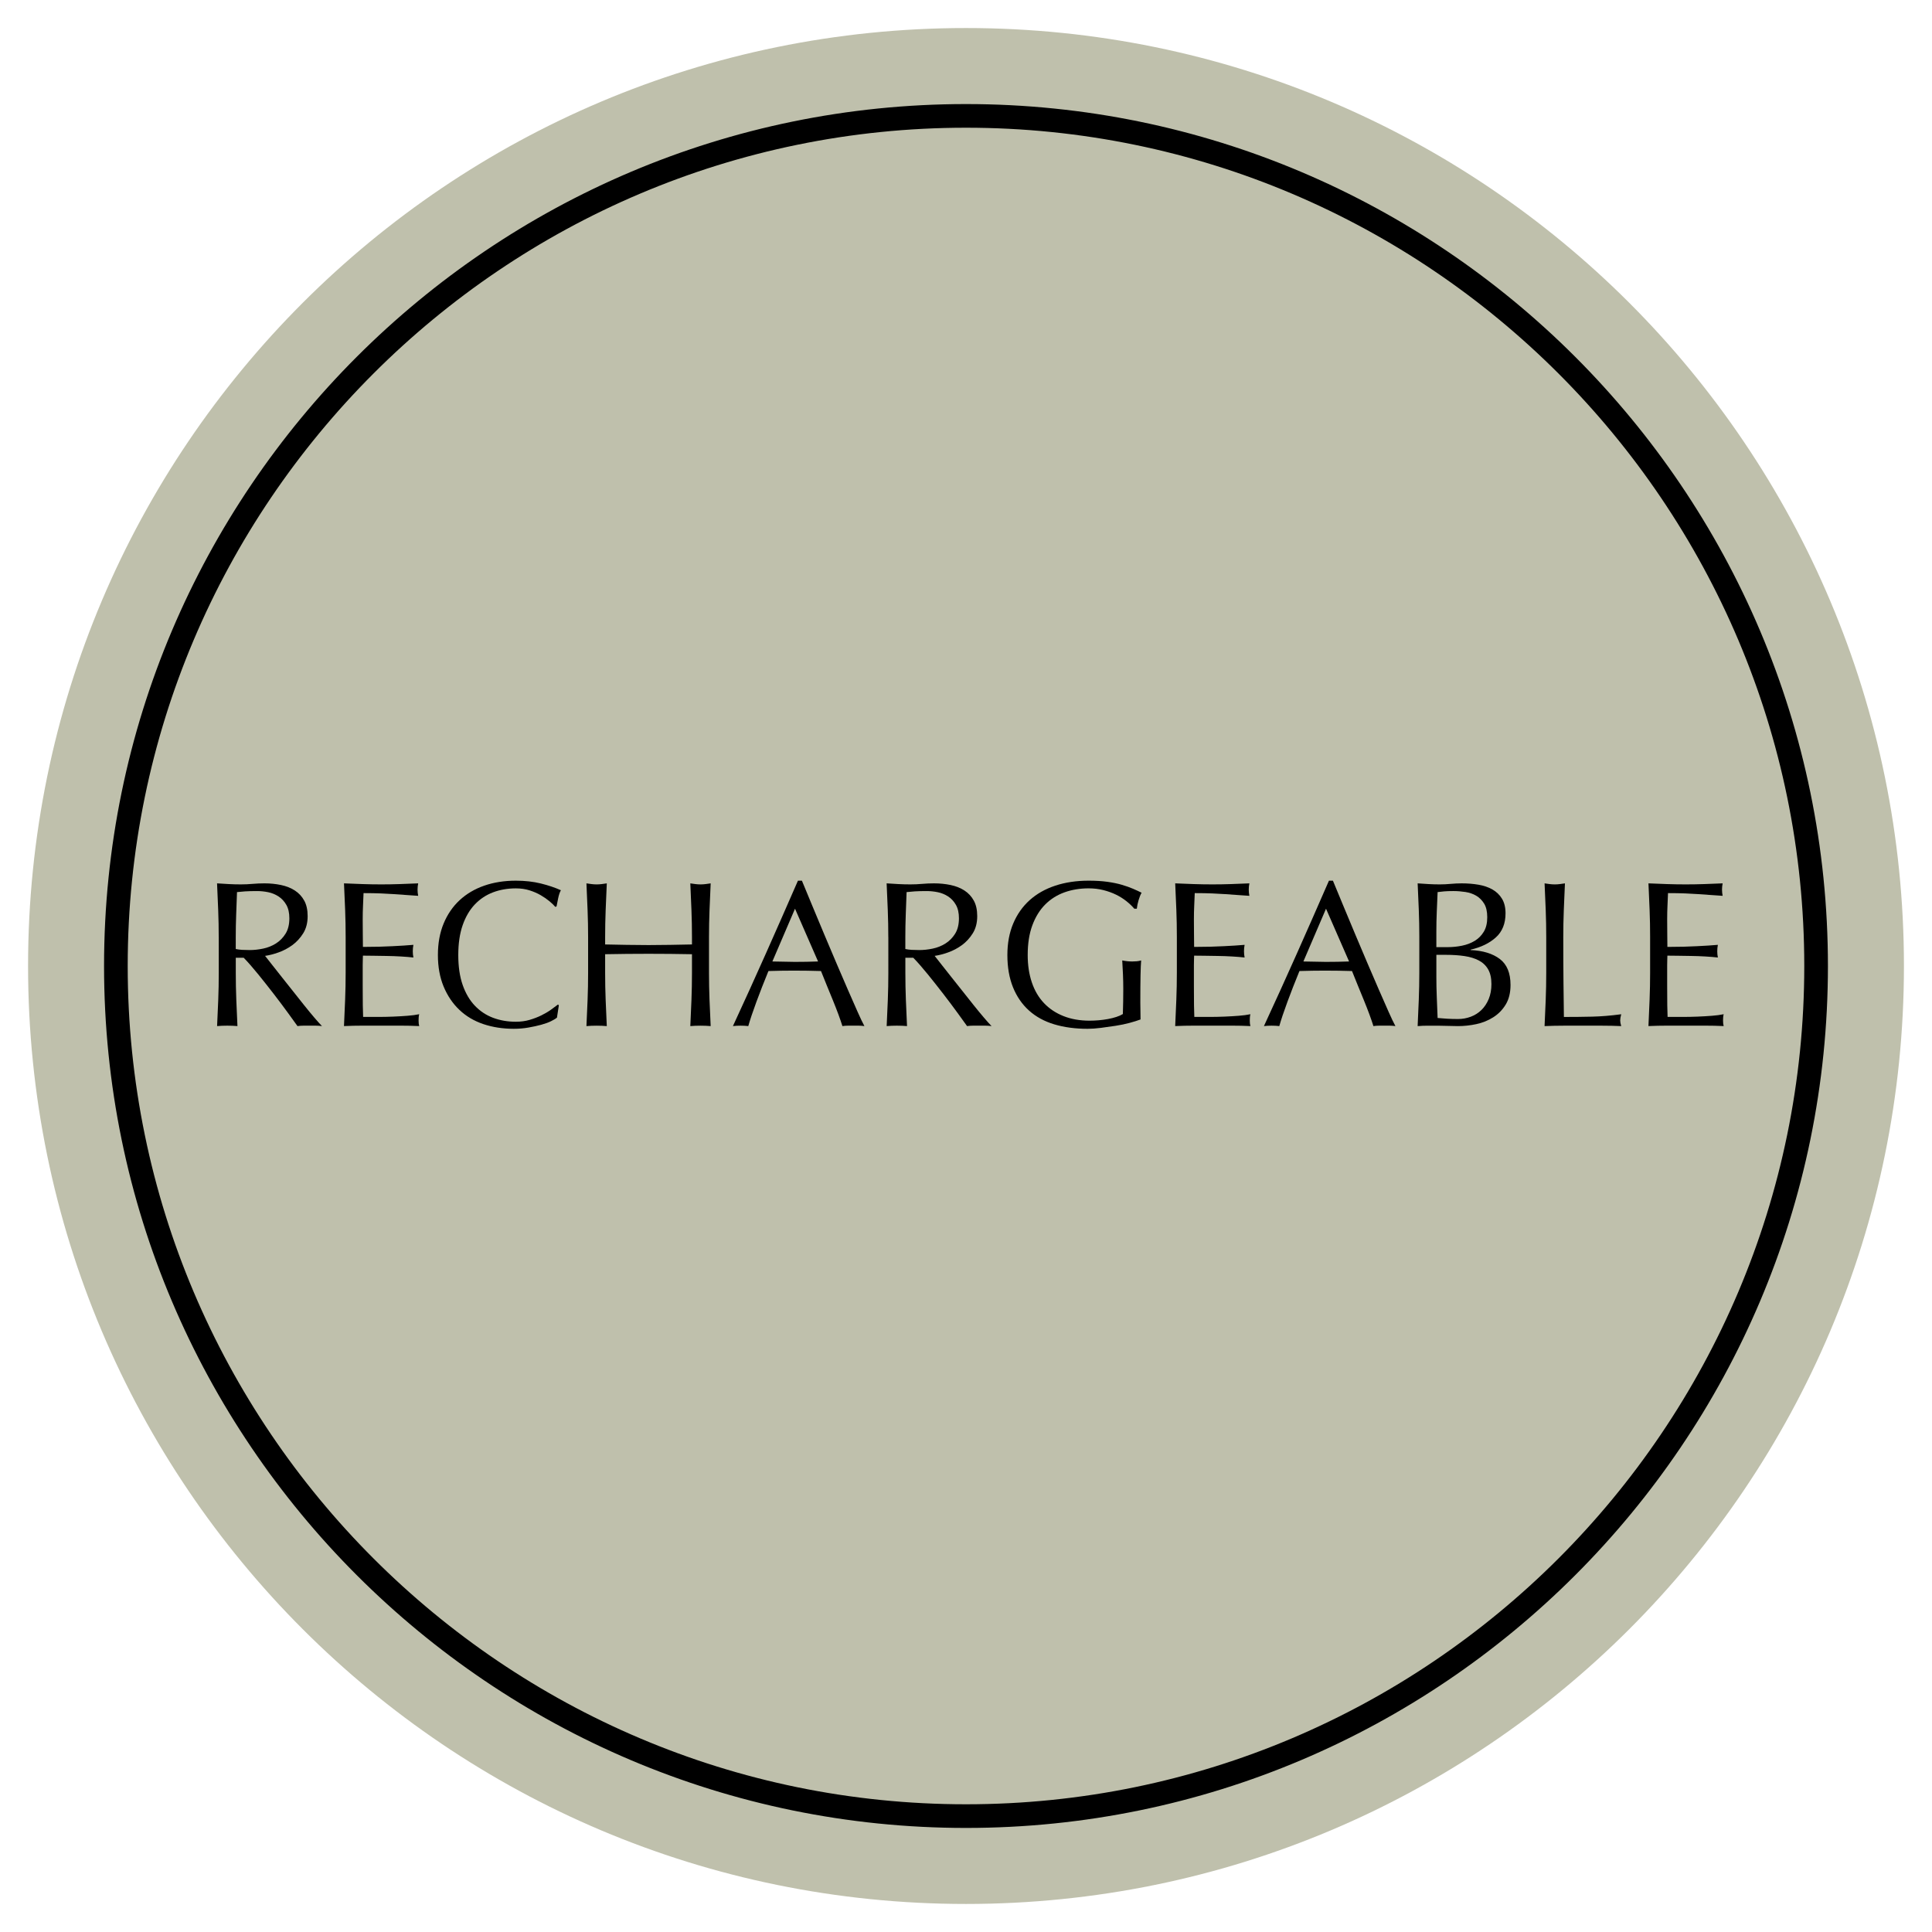
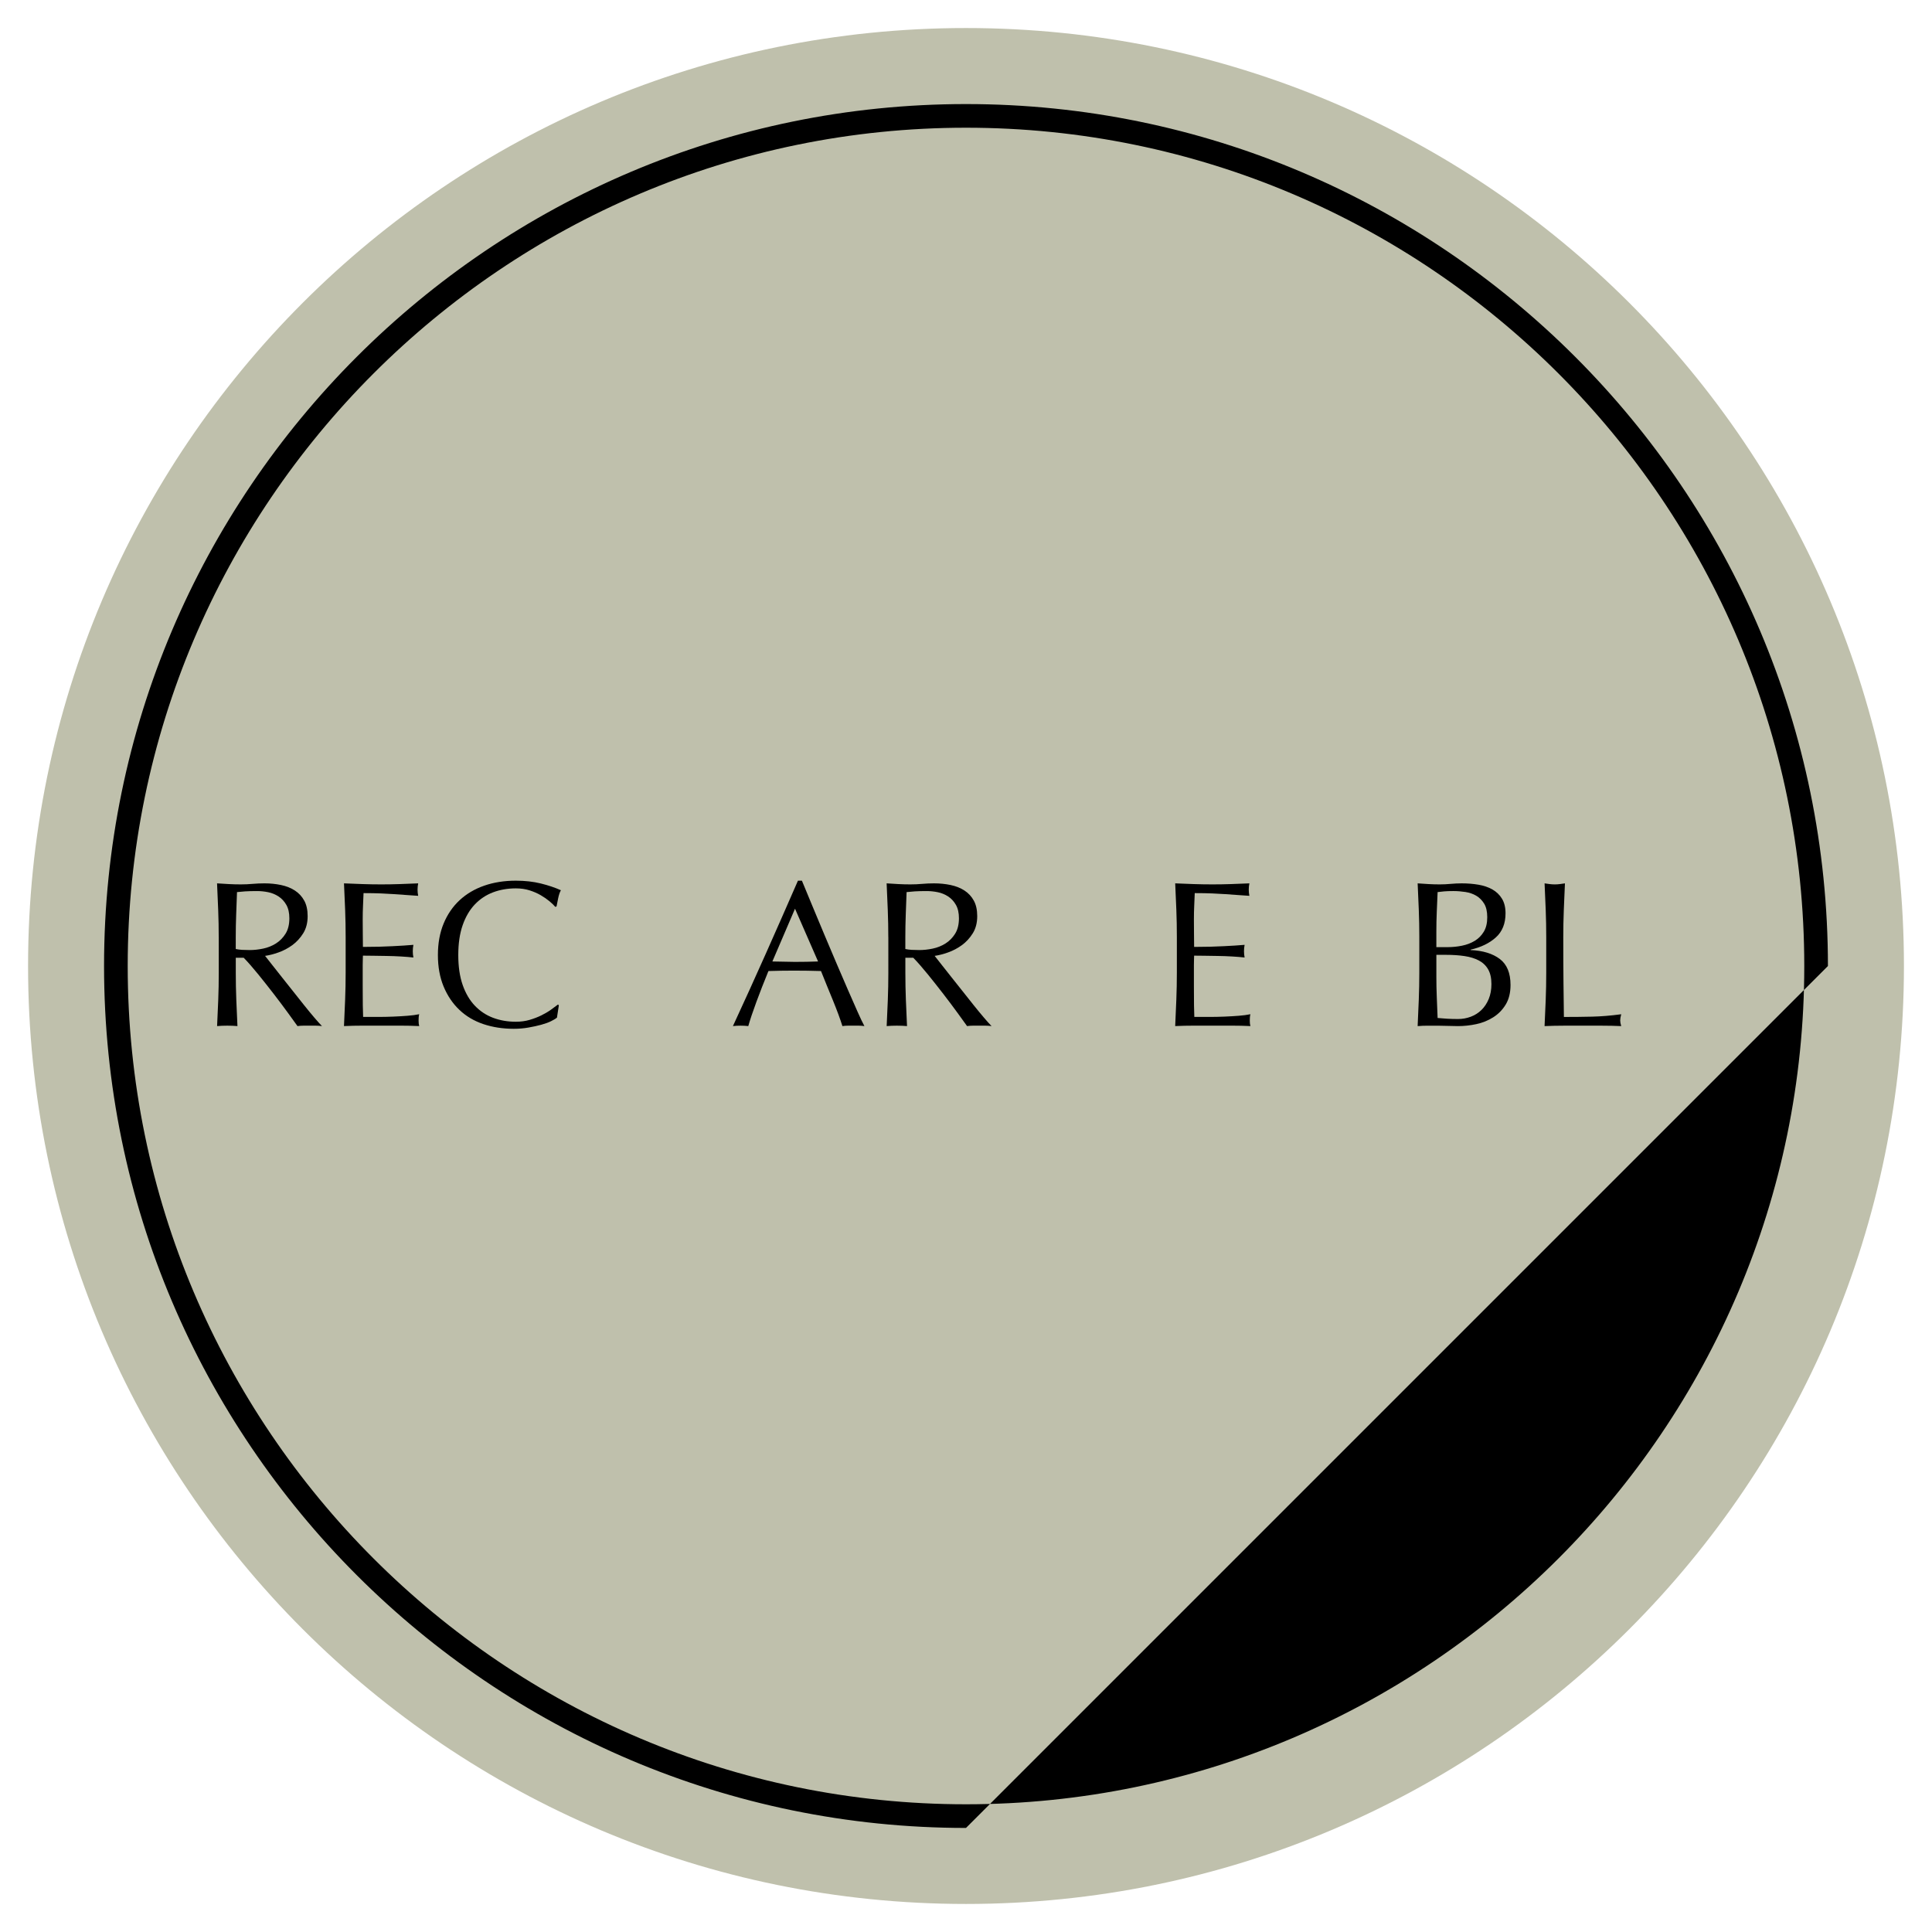
<svg xmlns="http://www.w3.org/2000/svg" version="1.1" id="Layer_1" x="0px" y="0px" viewBox="0 0 226.772 226.772" style="enable-background:new 0 0 226.772 226.772;" xml:space="preserve">
  <style type="text/css">
	.st0{clip-path:url(#SVGID_00000011740513195081683160000012967000624041050252_);fill:#BFC0AC;}
	.st1{clip-path:url(#SVGID_00000011740513195081683160000012967000624041050252_);}
	.st2{clip-path:url(#SVGID_00000075135015617786892080000002163724981738858378_);fill:#BFC0AC;}
	.st3{clip-path:url(#SVGID_00000075135015617786892080000002163724981738858378_);}
	.st4{clip-path:url(#SVGID_00000104672543512402528940000011234825212295081619_);fill:#BFC0AC;}
	.st5{clip-path:url(#SVGID_00000104672543512402528940000011234825212295081619_);}
	
		.st6{clip-path:url(#SVGID_00000104672543512402528940000011234825212295081619_);fill:none;stroke:#000000;stroke-width:0.129;stroke-miterlimit:10.752;}
	.st7{fill:#FFFFFF;}
	.st8{fill:#294E44;}
	.st9{fill:#BFC0AC;}
	.st10{fill:none;}
	.st11{clip-path:url(#SVGID_00000080928311346934098600000004786758729481744814_);fill:#BFC0AC;}
	.st12{clip-path:url(#SVGID_00000080928311346934098600000004786758729481744814_);}
	.st13{clip-path:url(#SVGID_00000007395326221578710080000005114702950185486500_);fill:#BFC0AC;}
	.st14{clip-path:url(#SVGID_00000007395326221578710080000005114702950185486500_);}
	.st15{clip-path:url(#SVGID_00000016778886807990175900000013125664375305456285_);fill:#BFC0AC;}
	.st16{clip-path:url(#SVGID_00000016778886807990175900000013125664375305456285_);}
	
		.st17{clip-path:url(#SVGID_00000016778886807990175900000013125664375305456285_);fill:none;stroke:#000000;stroke-width:0.129;stroke-miterlimit:10.752;}
	.st18{clip-path:url(#SVGID_00000043458737082327356030000005611754242010209201_);fill:#BFC0AC;}
	.st19{clip-path:url(#SVGID_00000043458737082327356030000005611754242010209201_);}
	.st20{clip-path:url(#SVGID_00000149357248442511963230000015161249906705062549_);fill:#BFC0AC;}
	.st21{clip-path:url(#SVGID_00000149357248442511963230000015161249906705062549_);}
	.st22{clip-path:url(#SVGID_00000158009233911703973350000004876759549425862578_);fill:#BFC0AC;}
	.st23{clip-path:url(#SVGID_00000158009233911703973350000004876759549425862578_);}
	.st24{clip-path:url(#SVGID_00000013905597566121430320000004057464269674683545_);fill:#BFC0AC;}
	.st25{clip-path:url(#SVGID_00000013905597566121430320000004057464269674683545_);}
</style>
  <path class="st9" d="M223.478,113.386c0,60.801-49.288,110.094-110.094,110.094c-60.801,0-110.089-49.293-110.089-110.094  S52.582,3.291,113.383,3.291C174.189,3.291,223.478,52.585,223.478,113.386" />
-   <path d="M113.385,14.991c-54.257,0-98.395,44.138-98.395,98.395c0,54.253,44.138,98.395,98.395,98.395s98.395-44.143,98.395-98.395  C211.781,59.129,167.643,14.991,113.385,14.991 M113.385,214.558c-55.788,0-101.172-45.384-101.172-101.172  S57.597,12.215,113.385,12.215s101.172,45.384,101.172,101.172S169.173,214.558,113.385,214.558" />
+   <path d="M113.385,14.991c-54.257,0-98.395,44.138-98.395,98.395c0,54.253,44.138,98.395,98.395,98.395s98.395-44.143,98.395-98.395  C211.781,59.129,167.643,14.991,113.385,14.991 M113.385,214.558c-55.788,0-101.172-45.384-101.172-101.172  S57.597,12.215,113.385,12.215s101.172,45.384,101.172,101.172" />
  <g>
    <path d="M25.673,110.002c0-1.073-0.021-2.125-0.061-3.158c-0.041-1.032-0.086-2.085-0.135-3.158   c0.472,0.033,0.935,0.061,1.391,0.085c0.455,0.024,0.918,0.037,1.39,0.037s0.935-0.02,1.39-0.061   c0.455-0.04,0.919-0.061,1.391-0.061c0.683,0,1.332,0.065,1.95,0.195c0.618,0.13,1.158,0.346,1.622,0.646   c0.463,0.301,0.829,0.695,1.097,1.183c0.269,0.487,0.402,1.097,0.402,1.829c0,0.78-0.175,1.451-0.523,2.012   c-0.351,0.561-0.777,1.024-1.28,1.39c-0.505,0.366-1.045,0.65-1.622,0.854s-1.102,0.337-1.572,0.402   c0.194,0.244,0.463,0.585,0.805,1.024c0.341,0.439,0.723,0.923,1.146,1.451s0.861,1.081,1.317,1.658   c0.454,0.577,0.894,1.13,1.316,1.658s0.82,1.012,1.195,1.451c0.373,0.439,0.674,0.772,0.901,1   c-0.243-0.033-0.487-0.049-0.731-0.049c-0.243,0-0.487,0-0.731,0c-0.228,0-0.463,0-0.707,0s-0.479,0.016-0.707,0.049   c-0.244-0.341-0.614-0.854-1.109-1.536c-0.496-0.683-1.045-1.415-1.646-2.195s-1.215-1.557-1.841-2.329s-1.199-1.427-1.719-1.963   h-0.927v1.78c0,1.073,0.02,2.13,0.061,3.17c0.04,1.041,0.086,2.065,0.134,3.073c-0.374-0.033-0.771-0.049-1.194-0.049   s-0.821,0.016-1.195,0.049c0.049-1.008,0.094-2.032,0.135-3.073c0.04-1.04,0.061-2.097,0.061-3.17V110.002z M27.673,111.393   c0.228,0.049,0.476,0.082,0.743,0.098c0.269,0.016,0.565,0.024,0.891,0.024c0.504,0,1.027-0.057,1.572-0.17s1.045-0.313,1.5-0.598   c0.455-0.284,0.833-0.666,1.134-1.146c0.301-0.479,0.451-1.085,0.451-1.817c0-0.634-0.118-1.158-0.354-1.573   s-0.541-0.744-0.914-0.987c-0.375-0.244-0.78-0.411-1.22-0.5c-0.438-0.089-0.87-0.134-1.292-0.134   c-0.569,0-1.041,0.012-1.415,0.037s-0.69,0.053-0.95,0.085c-0.033,0.894-0.065,1.78-0.098,2.658   c-0.033,0.878-0.049,1.756-0.049,2.634V111.393z" />
    <path d="M40.512,106.808c-0.041-1.04-0.086-2.081-0.135-3.122c0.731,0.033,1.459,0.061,2.183,0.085s1.451,0.037,2.183,0.037   s1.455-0.012,2.17-0.037c0.716-0.024,1.439-0.052,2.171-0.085c-0.049,0.244-0.073,0.488-0.073,0.732   c0,0.244,0.024,0.487,0.073,0.731c-0.521-0.032-0.996-0.065-1.427-0.098c-0.431-0.032-0.886-0.065-1.365-0.098   c-0.48-0.032-1.004-0.061-1.573-0.085c-0.569-0.024-1.252-0.037-2.048-0.037c-0.017,0.521-0.037,1.016-0.062,1.487   c-0.024,0.472-0.036,1.008-0.036,1.609c0,0.634,0.004,1.252,0.012,1.854s0.013,1.057,0.013,1.365c0.715,0,1.356-0.008,1.926-0.024   c0.569-0.016,1.089-0.036,1.561-0.061s0.906-0.049,1.305-0.073s0.776-0.053,1.134-0.085c-0.048,0.244-0.072,0.496-0.072,0.756   c0,0.244,0.024,0.488,0.072,0.731c-0.423-0.049-0.914-0.089-1.475-0.122c-0.562-0.033-1.122-0.053-1.683-0.061   c-0.562-0.008-1.09-0.016-1.585-0.024c-0.496-0.008-0.891-0.012-1.183-0.012c0,0.146-0.005,0.305-0.013,0.476   c-0.008,0.17-0.012,0.386-0.012,0.646v0.951v1.463c0,0.927,0.004,1.691,0.012,2.292s0.021,1.057,0.037,1.365   c0.536,0,1.104,0,1.707,0c0.617,0,1.223-0.012,1.816-0.036c0.593-0.024,1.154-0.057,1.683-0.098s0.987-0.102,1.378-0.183   c-0.033,0.114-0.054,0.24-0.062,0.378c-0.008,0.139-0.012,0.265-0.012,0.378c0,0.26,0.024,0.472,0.073,0.634   c-0.731-0.033-1.46-0.049-2.183-0.049c-0.724,0-1.46,0-2.207,0c-0.748,0-1.487,0-2.219,0s-1.472,0.016-2.22,0.049   c0.049-1.04,0.094-2.077,0.135-3.109c0.04-1.032,0.061-2.085,0.061-3.158v-4.194C40.572,108.905,40.552,107.849,40.512,106.808z" />
    <path d="M64.677,119.866c-0.316,0.155-0.699,0.293-1.146,0.415c-0.447,0.122-0.947,0.232-1.5,0.329   c-0.553,0.098-1.13,0.146-1.731,0.146c-1.284,0-2.472-0.183-3.561-0.549c-1.089-0.366-2.028-0.922-2.816-1.67   c-0.788-0.748-1.406-1.662-1.854-2.743c-0.447-1.081-0.67-2.312-0.67-3.694c0-1.381,0.223-2.613,0.67-3.694   c0.447-1.081,1.073-1.996,1.878-2.743s1.769-1.317,2.89-1.707c1.122-0.39,2.357-0.585,3.707-0.585c1.072,0,2.052,0.11,2.938,0.329   c0.886,0.22,1.67,0.484,2.353,0.792c-0.13,0.228-0.235,0.537-0.316,0.927c-0.082,0.39-0.146,0.716-0.195,0.976l-0.146,0.049   c-0.163-0.195-0.39-0.415-0.683-0.659c-0.293-0.244-0.634-0.479-1.024-0.707c-0.39-0.228-0.829-0.418-1.316-0.573   c-0.488-0.154-1.024-0.231-1.609-0.231c-0.96,0-1.85,0.155-2.671,0.463c-0.82,0.309-1.536,0.785-2.146,1.426   c-0.609,0.643-1.085,1.455-1.427,2.439c-0.341,0.983-0.512,2.15-0.512,3.499c0,1.35,0.171,2.516,0.512,3.5   c0.342,0.983,0.817,1.796,1.427,2.438s1.325,1.118,2.146,1.426c0.821,0.309,1.711,0.463,2.671,0.463   c0.585,0,1.125-0.073,1.621-0.219c0.496-0.146,0.951-0.321,1.366-0.524c0.414-0.203,0.788-0.422,1.121-0.658   s0.613-0.443,0.842-0.622l0.098,0.098l-0.22,1.438C65.226,119.57,64.994,119.712,64.677,119.866z" />
-     <path d="M81.161,106.845c-0.041-1.032-0.085-2.085-0.134-3.158c0.211,0.033,0.414,0.061,0.609,0.085s0.39,0.037,0.585,0.037   s0.391-0.012,0.585-0.037c0.195-0.024,0.398-0.052,0.61-0.085c-0.049,1.073-0.094,2.126-0.135,3.158   c-0.04,1.032-0.061,2.085-0.061,3.158v4.194c0,1.073,0.021,2.13,0.061,3.17c0.041,1.041,0.086,2.065,0.135,3.073   c-0.374-0.033-0.772-0.049-1.195-0.049s-0.821,0.016-1.194,0.049c0.049-1.008,0.093-2.032,0.134-3.073   c0.04-1.04,0.061-2.097,0.061-3.17v-2.195c-0.878-0.016-1.728-0.028-2.548-0.037c-0.821-0.008-1.671-0.012-2.548-0.012   c-0.878,0-1.728,0.004-2.549,0.012c-0.821,0.009-1.67,0.021-2.548,0.037v2.195c0,1.073,0.02,2.13,0.061,3.17   c0.04,1.041,0.086,2.065,0.134,3.073c-0.374-0.033-0.771-0.049-1.194-0.049s-0.821,0.016-1.195,0.049   c0.049-1.008,0.094-2.032,0.135-3.073c0.04-1.04,0.061-2.097,0.061-3.17v-4.194c0-1.073-0.021-2.125-0.061-3.158   c-0.041-1.032-0.086-2.085-0.135-3.158c0.211,0.033,0.415,0.061,0.61,0.085c0.194,0.024,0.39,0.037,0.585,0.037   s0.39-0.012,0.585-0.037s0.398-0.052,0.609-0.085c-0.048,1.073-0.094,2.126-0.134,3.158c-0.041,1.032-0.061,2.085-0.061,3.158   v0.854c0.878,0.017,1.727,0.033,2.548,0.049s1.671,0.024,2.549,0.024c0.877,0,1.727-0.008,2.548-0.024   c0.82-0.016,1.67-0.032,2.548-0.049v-0.854C81.222,108.93,81.201,107.877,81.161,106.845z" />
    <path d="M101.462,120.439c-0.228-0.033-0.443-0.049-0.646-0.049s-0.419,0-0.646,0s-0.442,0-0.646,0   c-0.204,0-0.419,0.016-0.646,0.049c-0.114-0.374-0.269-0.825-0.463-1.354c-0.195-0.528-0.411-1.081-0.646-1.658   c-0.236-0.577-0.476-1.162-0.72-1.756c-0.244-0.593-0.472-1.158-0.683-1.694c-0.521-0.016-1.049-0.028-1.585-0.037   s-1.073-0.012-1.609-0.012c-0.504,0-1,0.004-1.487,0.012c-0.488,0.008-0.984,0.021-1.488,0.037   c-0.521,1.268-0.991,2.475-1.414,3.621s-0.74,2.093-0.951,2.841c-0.276-0.033-0.577-0.049-0.902-0.049s-0.626,0.016-0.902,0.049   c1.317-2.845,2.602-5.673,3.854-8.486c1.252-2.812,2.512-5.673,3.779-8.583h0.464c0.39,0.943,0.812,1.963,1.268,3.061   c0.455,1.097,0.918,2.207,1.39,3.329c0.472,1.122,0.943,2.235,1.415,3.341c0.471,1.105,0.914,2.133,1.329,3.084   c0.414,0.951,0.788,1.801,1.121,2.548C100.978,119.48,101.25,120.049,101.462,120.439z M90.659,112.855   c0.423,0,0.861,0.008,1.316,0.024c0.455,0.017,0.895,0.024,1.317,0.024c0.455,0,0.91-0.004,1.365-0.012   c0.455-0.008,0.91-0.02,1.365-0.037l-2.706-6.194L90.659,112.855z" />
    <path d="M104.266,110.002c0-1.073-0.021-2.125-0.061-3.158c-0.041-1.032-0.086-2.085-0.135-3.158   c0.472,0.033,0.935,0.061,1.391,0.085c0.455,0.024,0.918,0.037,1.39,0.037s0.935-0.02,1.39-0.061   c0.455-0.04,0.919-0.061,1.391-0.061c0.683,0,1.332,0.065,1.95,0.195c0.618,0.13,1.158,0.346,1.622,0.646   c0.463,0.301,0.829,0.695,1.097,1.183c0.269,0.487,0.402,1.097,0.402,1.829c0,0.78-0.175,1.451-0.523,2.012   c-0.351,0.561-0.777,1.024-1.28,1.39c-0.505,0.366-1.045,0.65-1.622,0.854s-1.102,0.337-1.572,0.402   c0.194,0.244,0.463,0.585,0.805,1.024c0.341,0.439,0.723,0.923,1.146,1.451s0.861,1.081,1.317,1.658   c0.454,0.577,0.894,1.13,1.316,1.658s0.82,1.012,1.195,1.451c0.373,0.439,0.674,0.772,0.901,1   c-0.243-0.033-0.487-0.049-0.731-0.049c-0.243,0-0.487,0-0.731,0c-0.228,0-0.463,0-0.707,0s-0.479,0.016-0.707,0.049   c-0.244-0.341-0.614-0.854-1.109-1.536c-0.496-0.683-1.045-1.415-1.646-2.195s-1.215-1.557-1.841-2.329s-1.199-1.427-1.719-1.963   h-0.927v1.78c0,1.073,0.02,2.13,0.061,3.17c0.04,1.041,0.086,2.065,0.134,3.073c-0.374-0.033-0.771-0.049-1.194-0.049   s-0.821,0.016-1.195,0.049c0.049-1.008,0.094-2.032,0.135-3.073c0.04-1.04,0.061-2.097,0.061-3.17V110.002z M106.266,111.393   c0.228,0.049,0.476,0.082,0.743,0.098c0.269,0.016,0.565,0.024,0.891,0.024c0.504,0,1.027-0.057,1.572-0.17s1.045-0.313,1.5-0.598   c0.455-0.284,0.833-0.666,1.134-1.146c0.301-0.479,0.451-1.085,0.451-1.817c0-0.634-0.118-1.158-0.354-1.573   s-0.541-0.744-0.914-0.987c-0.375-0.244-0.78-0.411-1.22-0.5c-0.438-0.089-0.87-0.134-1.292-0.134   c-0.569,0-1.041,0.012-1.415,0.037s-0.69,0.053-0.95,0.085c-0.033,0.894-0.065,1.78-0.098,2.658   c-0.033,0.878-0.049,1.756-0.049,2.634V111.393z" />
-     <path d="M132.224,105.784c-0.366-0.292-0.772-0.548-1.22-0.768c-0.447-0.219-0.942-0.398-1.487-0.537   c-0.545-0.138-1.126-0.207-1.743-0.207c-1.009,0-1.947,0.155-2.816,0.463c-0.87,0.309-1.626,0.785-2.269,1.426   c-0.642,0.643-1.146,1.455-1.512,2.439c-0.365,0.983-0.549,2.15-0.549,3.499c0,1.187,0.163,2.26,0.488,3.219   c0.325,0.959,0.8,1.768,1.427,2.426c0.625,0.659,1.39,1.167,2.292,1.524s1.922,0.536,3.061,0.536c0.341,0,0.698-0.016,1.072-0.048   s0.735-0.082,1.085-0.146s0.675-0.146,0.976-0.244c0.301-0.097,0.557-0.211,0.769-0.341c0.016-0.488,0.028-0.975,0.036-1.463   s0.013-0.983,0.013-1.488c0-0.569-0.013-1.138-0.037-1.707s-0.053-1.114-0.085-1.634c0.406,0.082,0.796,0.122,1.171,0.122   c0.178,0,0.356-0.008,0.536-0.024c0.179-0.016,0.35-0.049,0.512-0.097c-0.032,0.374-0.057,0.963-0.073,1.768   c-0.016,0.805-0.024,1.866-0.024,3.183c0,0.325,0.004,0.654,0.013,0.987c0.008,0.333,0.012,0.663,0.012,0.988   c-0.341,0.13-0.768,0.264-1.28,0.402c-0.512,0.138-1.057,0.252-1.634,0.341s-1.154,0.171-1.731,0.244   c-0.577,0.073-1.102,0.11-1.572,0.11c-1.447,0-2.752-0.175-3.914-0.524c-1.162-0.349-2.15-0.89-2.963-1.622   c-0.812-0.731-1.438-1.642-1.878-2.731c-0.438-1.089-0.658-2.349-0.658-3.78c0-1.381,0.228-2.613,0.683-3.694   c0.455-1.081,1.098-1.996,1.927-2.743s1.833-1.317,3.012-1.707s2.483-0.585,3.914-0.585c0.829,0,1.564,0.045,2.207,0.134   c0.642,0.089,1.21,0.207,1.706,0.354s0.931,0.301,1.305,0.463s0.708,0.317,1,0.463c-0.13,0.228-0.248,0.521-0.354,0.878   s-0.175,0.691-0.207,1h-0.293C132.895,106.369,132.589,106.077,132.224,105.784z" />
    <path d="M138.076,106.808c-0.041-1.04-0.086-2.081-0.135-3.122c0.731,0.033,1.459,0.061,2.183,0.085s1.451,0.037,2.183,0.037   s1.455-0.012,2.17-0.037c0.716-0.024,1.439-0.052,2.171-0.085c-0.049,0.244-0.073,0.488-0.073,0.732   c0,0.244,0.024,0.487,0.073,0.731c-0.521-0.032-0.996-0.065-1.427-0.098c-0.431-0.032-0.886-0.065-1.365-0.098   c-0.48-0.032-1.004-0.061-1.573-0.085c-0.569-0.024-1.252-0.037-2.048-0.037c-0.017,0.521-0.037,1.016-0.062,1.487   c-0.024,0.472-0.036,1.008-0.036,1.609c0,0.634,0.004,1.252,0.012,1.854s0.013,1.057,0.013,1.365c0.715,0,1.356-0.008,1.926-0.024   c0.569-0.016,1.089-0.036,1.561-0.061s0.906-0.049,1.305-0.073s0.776-0.053,1.134-0.085c-0.048,0.244-0.072,0.496-0.072,0.756   c0,0.244,0.024,0.488,0.072,0.731c-0.423-0.049-0.914-0.089-1.475-0.122c-0.562-0.033-1.122-0.053-1.683-0.061   c-0.562-0.008-1.09-0.016-1.585-0.024c-0.496-0.008-0.891-0.012-1.183-0.012c0,0.146-0.005,0.305-0.013,0.476   c-0.008,0.17-0.012,0.386-0.012,0.646v0.951v1.463c0,0.927,0.004,1.691,0.012,2.292s0.021,1.057,0.037,1.365   c0.536,0,1.104,0,1.707,0c0.617,0,1.223-0.012,1.816-0.036c0.593-0.024,1.154-0.057,1.683-0.098s0.987-0.102,1.378-0.183   c-0.033,0.114-0.054,0.24-0.062,0.378c-0.008,0.139-0.012,0.265-0.012,0.378c0,0.26,0.024,0.472,0.073,0.634   c-0.731-0.033-1.46-0.049-2.183-0.049c-0.724,0-1.46,0-2.207,0c-0.748,0-1.487,0-2.219,0s-1.472,0.016-2.22,0.049   c0.049-1.04,0.094-2.077,0.135-3.109c0.04-1.032,0.061-2.085,0.061-3.158v-4.194C138.137,108.905,138.116,107.849,138.076,106.808z   " />
-     <path d="M163.79,120.439c-0.228-0.033-0.443-0.049-0.646-0.049s-0.419,0-0.646,0s-0.442,0-0.646,0   c-0.204,0-0.419,0.016-0.646,0.049c-0.114-0.374-0.269-0.825-0.463-1.354c-0.195-0.528-0.411-1.081-0.646-1.658   c-0.236-0.577-0.476-1.162-0.72-1.756c-0.244-0.593-0.472-1.158-0.683-1.694c-0.521-0.016-1.049-0.028-1.585-0.037   s-1.073-0.012-1.609-0.012c-0.504,0-1,0.004-1.487,0.012c-0.488,0.008-0.984,0.021-1.488,0.037   c-0.521,1.268-0.991,2.475-1.414,3.621s-0.74,2.093-0.951,2.841c-0.276-0.033-0.577-0.049-0.902-0.049s-0.626,0.016-0.902,0.049   c1.317-2.845,2.602-5.673,3.854-8.486c1.252-2.812,2.512-5.673,3.779-8.583h0.464c0.39,0.943,0.812,1.963,1.268,3.061   c0.455,1.097,0.918,2.207,1.39,3.329c0.472,1.122,0.943,2.235,1.415,3.341c0.471,1.105,0.914,2.133,1.329,3.084   c0.414,0.951,0.788,1.801,1.121,2.548C163.306,119.48,163.578,120.049,163.79,120.439z M152.987,112.855   c0.423,0,0.861,0.008,1.316,0.024c0.455,0.017,0.895,0.024,1.317,0.024c0.455,0,0.91-0.004,1.365-0.012   c0.455-0.008,0.91-0.02,1.365-0.037l-2.706-6.194L152.987,112.855z" />
    <path d="M166.595,109.978c0-1.073-0.021-2.129-0.061-3.17c-0.041-1.04-0.086-2.081-0.135-3.122   c0.423,0.033,0.854,0.061,1.293,0.085c0.438,0.024,0.869,0.037,1.292,0.037s0.854-0.02,1.293-0.061   c0.438-0.04,0.869-0.061,1.292-0.061c0.699,0,1.357,0.053,1.976,0.159c0.617,0.106,1.162,0.292,1.634,0.561   c0.471,0.268,0.845,0.63,1.121,1.085c0.276,0.456,0.415,1.024,0.415,1.707c0,1.203-0.378,2.146-1.134,2.829   s-1.744,1.163-2.963,1.439v0.048c1.446,0.065,2.589,0.415,3.426,1.049c0.837,0.634,1.256,1.65,1.256,3.048   c0,0.911-0.187,1.674-0.561,2.292c-0.374,0.618-0.862,1.118-1.463,1.5c-0.602,0.382-1.265,0.65-1.987,0.805   c-0.724,0.155-1.443,0.232-2.158,0.232c-0.391,0-0.785-0.008-1.183-0.024c-0.399-0.017-0.793-0.024-1.184-0.024   c-0.39,0-0.784,0-1.183,0s-0.792,0.016-1.183,0.049c0.049-1.04,0.094-2.077,0.135-3.109c0.04-1.032,0.061-2.085,0.061-3.158   V109.978z M169.911,111.173c0.569,0,1.134-0.057,1.695-0.17c0.561-0.114,1.061-0.305,1.499-0.573   c0.439-0.268,0.793-0.625,1.061-1.073c0.269-0.447,0.402-1.012,0.402-1.695c0-0.667-0.121-1.199-0.365-1.597   s-0.553-0.708-0.927-0.927c-0.374-0.22-0.797-0.366-1.268-0.439c-0.472-0.073-0.943-0.11-1.415-0.11   c-0.423,0-0.78,0.012-1.072,0.037c-0.293,0.024-0.554,0.053-0.78,0.085c-0.033,0.78-0.065,1.553-0.098,2.316   c-0.033,0.765-0.049,1.537-0.049,2.317v1.829H169.911z M168.595,114.562c0,0.829,0.016,1.65,0.049,2.463   c0.032,0.813,0.064,1.634,0.098,2.463c0.309,0.033,0.674,0.061,1.097,0.085s0.854,0.037,1.293,0.037c0.52,0,1.02-0.089,1.499-0.268   s0.898-0.443,1.256-0.793c0.357-0.349,0.643-0.78,0.854-1.292c0.211-0.512,0.317-1.093,0.317-1.744   c0-0.699-0.126-1.272-0.378-1.719c-0.252-0.447-0.614-0.796-1.085-1.049c-0.472-0.251-1.037-0.426-1.695-0.524   s-1.394-0.146-2.207-0.146h-1.097V114.562z" />
    <path d="M181.433,106.845c-0.041-1.032-0.086-2.085-0.135-3.158c0.211,0.033,0.415,0.061,0.61,0.085   c0.194,0.024,0.39,0.037,0.585,0.037s0.39-0.012,0.585-0.037s0.398-0.052,0.609-0.085c-0.048,1.073-0.094,2.126-0.134,3.158   c-0.041,1.032-0.061,2.085-0.061,3.158c0,2.048,0.008,3.825,0.024,5.328c0.016,1.504,0.032,2.85,0.049,4.036   c1.153,0,2.259-0.012,3.316-0.036c1.057-0.024,2.194-0.118,3.413-0.281c-0.081,0.293-0.121,0.537-0.121,0.731   c0,0.179,0.04,0.399,0.121,0.659c-0.747-0.033-1.495-0.049-2.243-0.049s-1.496,0-2.243,0c-0.78,0-1.532,0-2.256,0   s-1.476,0.016-2.256,0.049c0.049-1.008,0.094-2.032,0.135-3.073c0.04-1.04,0.061-2.097,0.061-3.17v-4.194   C181.493,108.93,181.473,107.877,181.433,106.845z" />
-     <path d="M193.626,106.808c-0.041-1.04-0.086-2.081-0.135-3.122c0.731,0.033,1.459,0.061,2.183,0.085s1.451,0.037,2.183,0.037   s1.455-0.012,2.17-0.037c0.716-0.024,1.439-0.052,2.171-0.085c-0.049,0.244-0.073,0.488-0.073,0.732   c0,0.244,0.024,0.487,0.073,0.731c-0.521-0.032-0.996-0.065-1.427-0.098c-0.431-0.032-0.886-0.065-1.365-0.098   c-0.48-0.032-1.004-0.061-1.573-0.085c-0.569-0.024-1.252-0.037-2.048-0.037c-0.017,0.521-0.037,1.016-0.062,1.487   c-0.024,0.472-0.036,1.008-0.036,1.609c0,0.634,0.004,1.252,0.012,1.854s0.013,1.057,0.013,1.365c0.715,0,1.356-0.008,1.926-0.024   c0.569-0.016,1.089-0.036,1.561-0.061s0.906-0.049,1.305-0.073s0.776-0.053,1.134-0.085c-0.048,0.244-0.072,0.496-0.072,0.756   c0,0.244,0.024,0.488,0.072,0.731c-0.423-0.049-0.914-0.089-1.475-0.122c-0.562-0.033-1.122-0.053-1.683-0.061   c-0.562-0.008-1.09-0.016-1.585-0.024c-0.496-0.008-0.891-0.012-1.183-0.012c0,0.146-0.005,0.305-0.013,0.476   c-0.008,0.17-0.012,0.386-0.012,0.646v0.951v1.463c0,0.927,0.004,1.691,0.012,2.292s0.021,1.057,0.037,1.365   c0.536,0,1.104,0,1.707,0c0.617,0,1.223-0.012,1.816-0.036c0.593-0.024,1.154-0.057,1.683-0.098s0.987-0.102,1.378-0.183   c-0.033,0.114-0.054,0.24-0.062,0.378c-0.008,0.139-0.012,0.265-0.012,0.378c0,0.26,0.024,0.472,0.073,0.634   c-0.731-0.033-1.46-0.049-2.183-0.049c-0.724,0-1.46,0-2.207,0c-0.748,0-1.487,0-2.219,0s-1.472,0.016-2.22,0.049   c0.049-1.04,0.094-2.077,0.135-3.109c0.04-1.032,0.061-2.085,0.061-3.158v-4.194C193.687,108.905,193.666,107.849,193.626,106.808z   " />
  </g>
</svg>